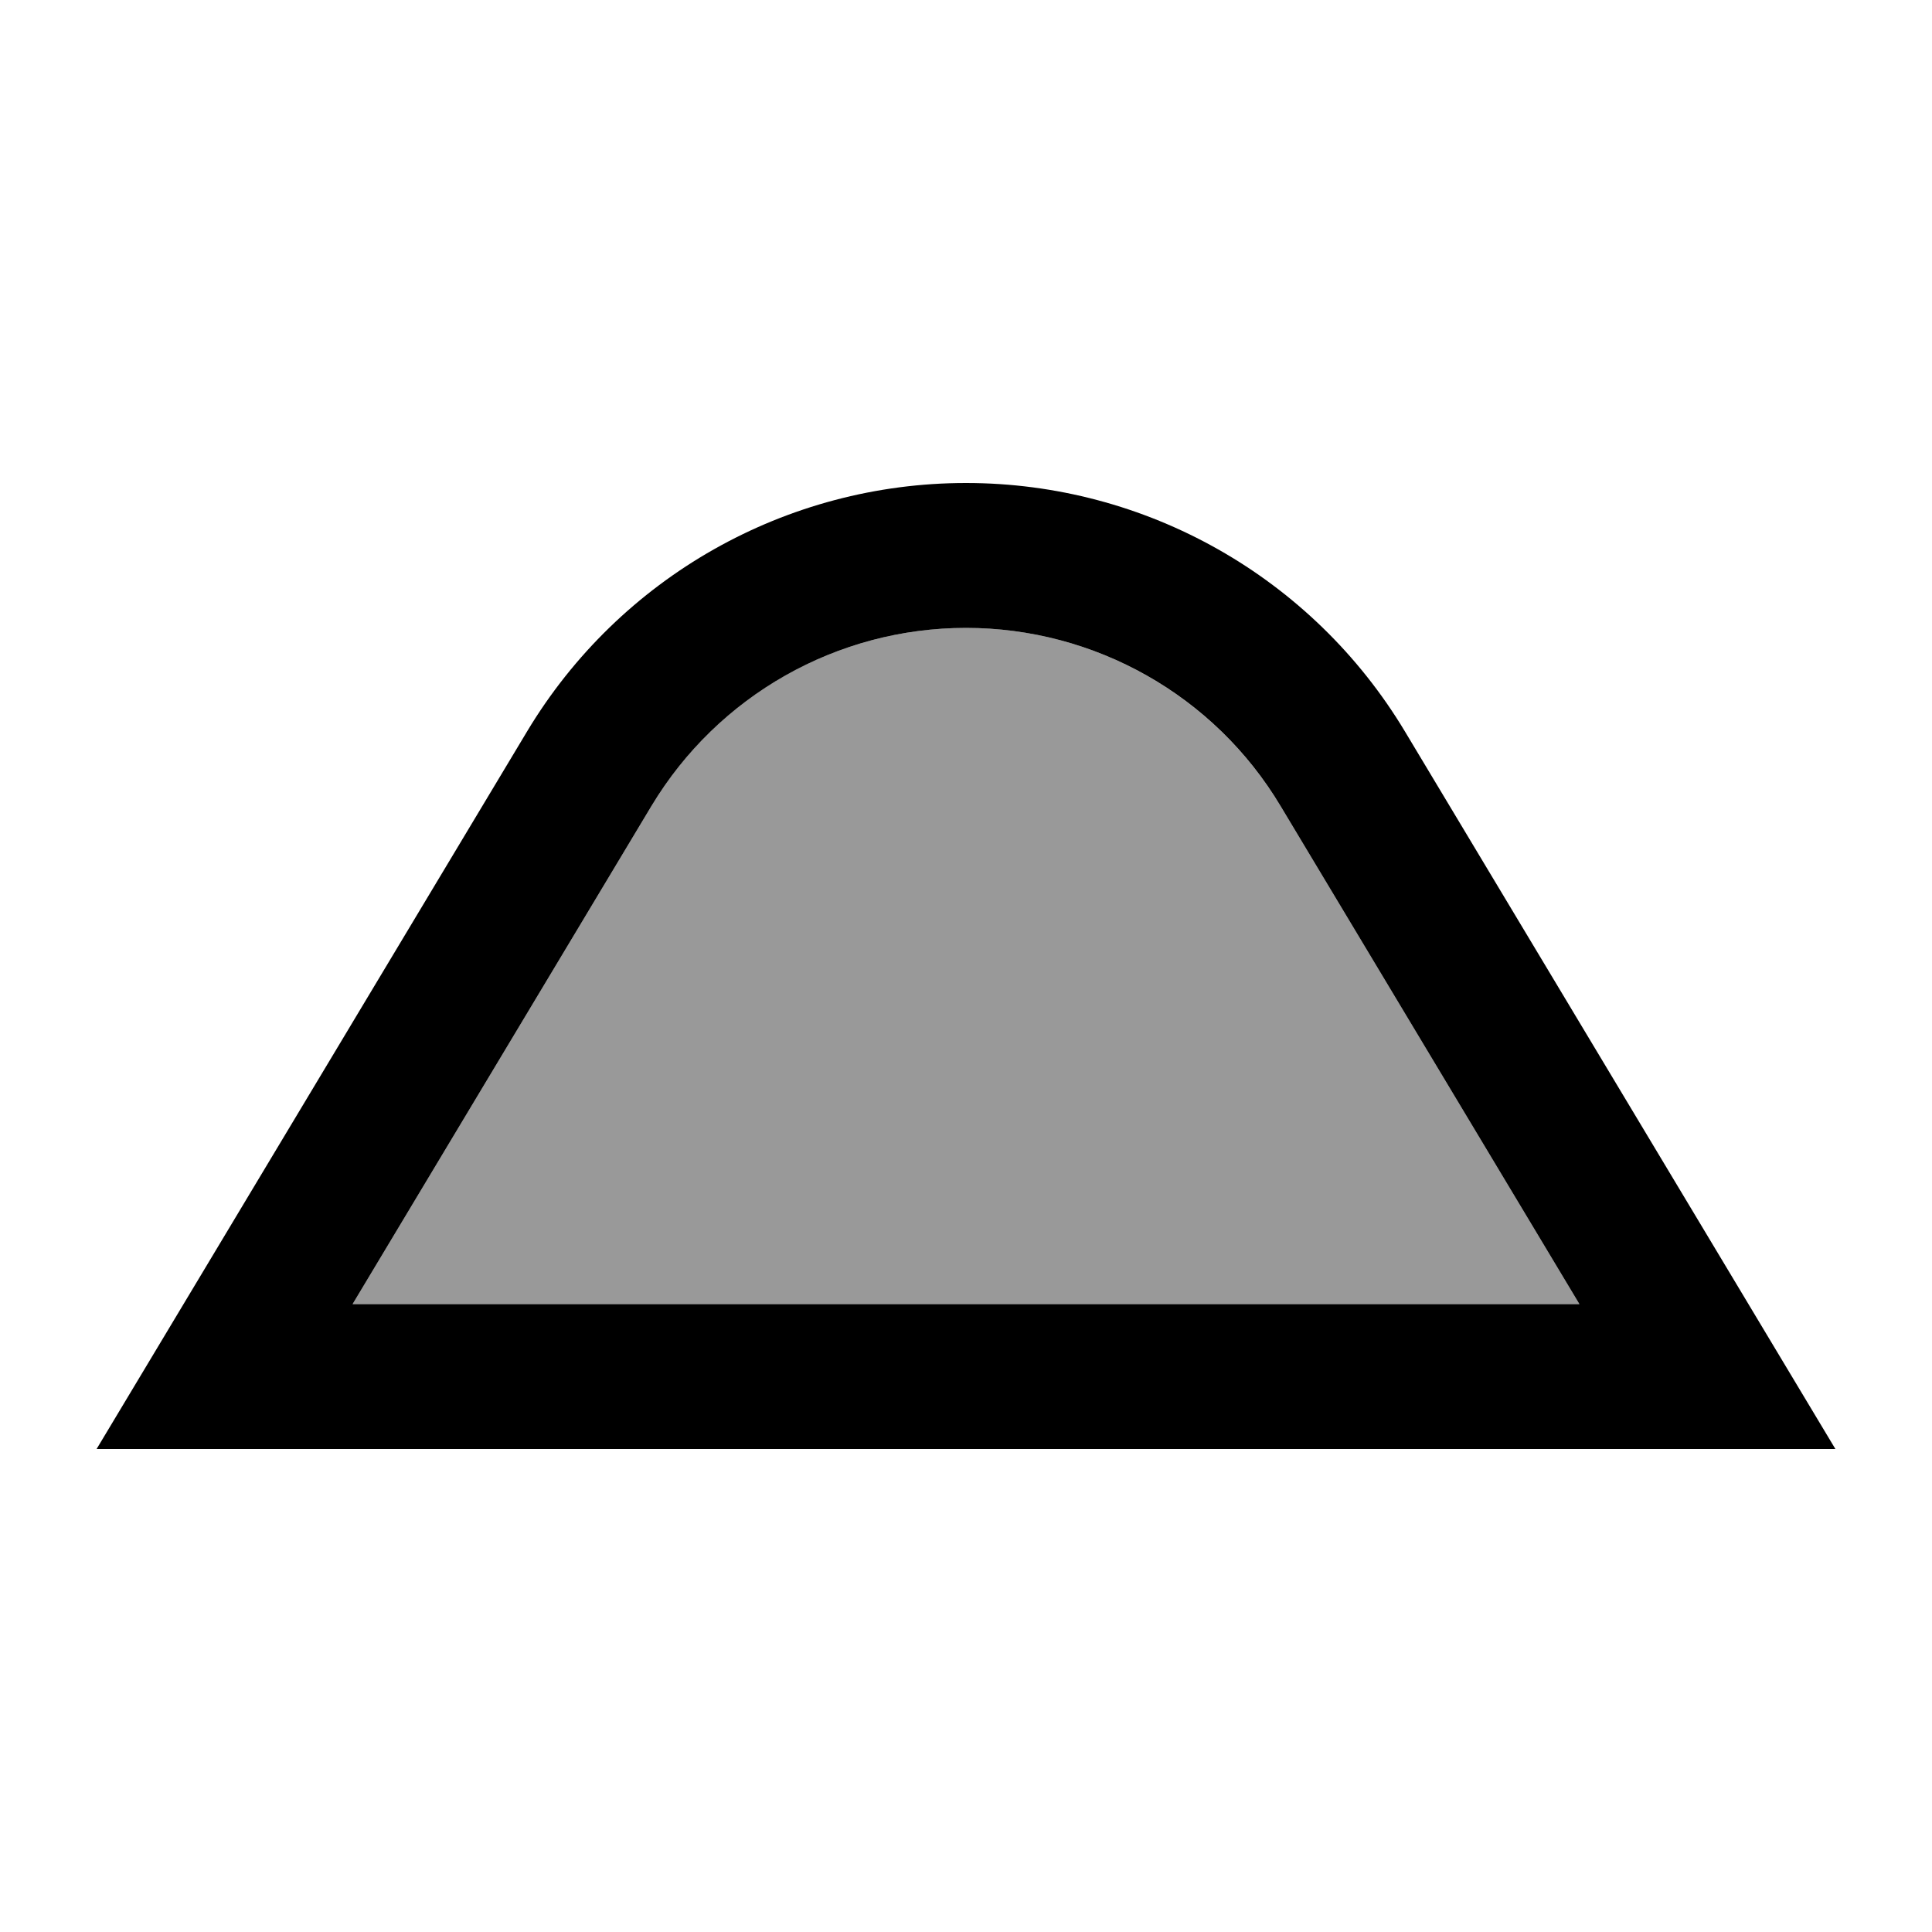
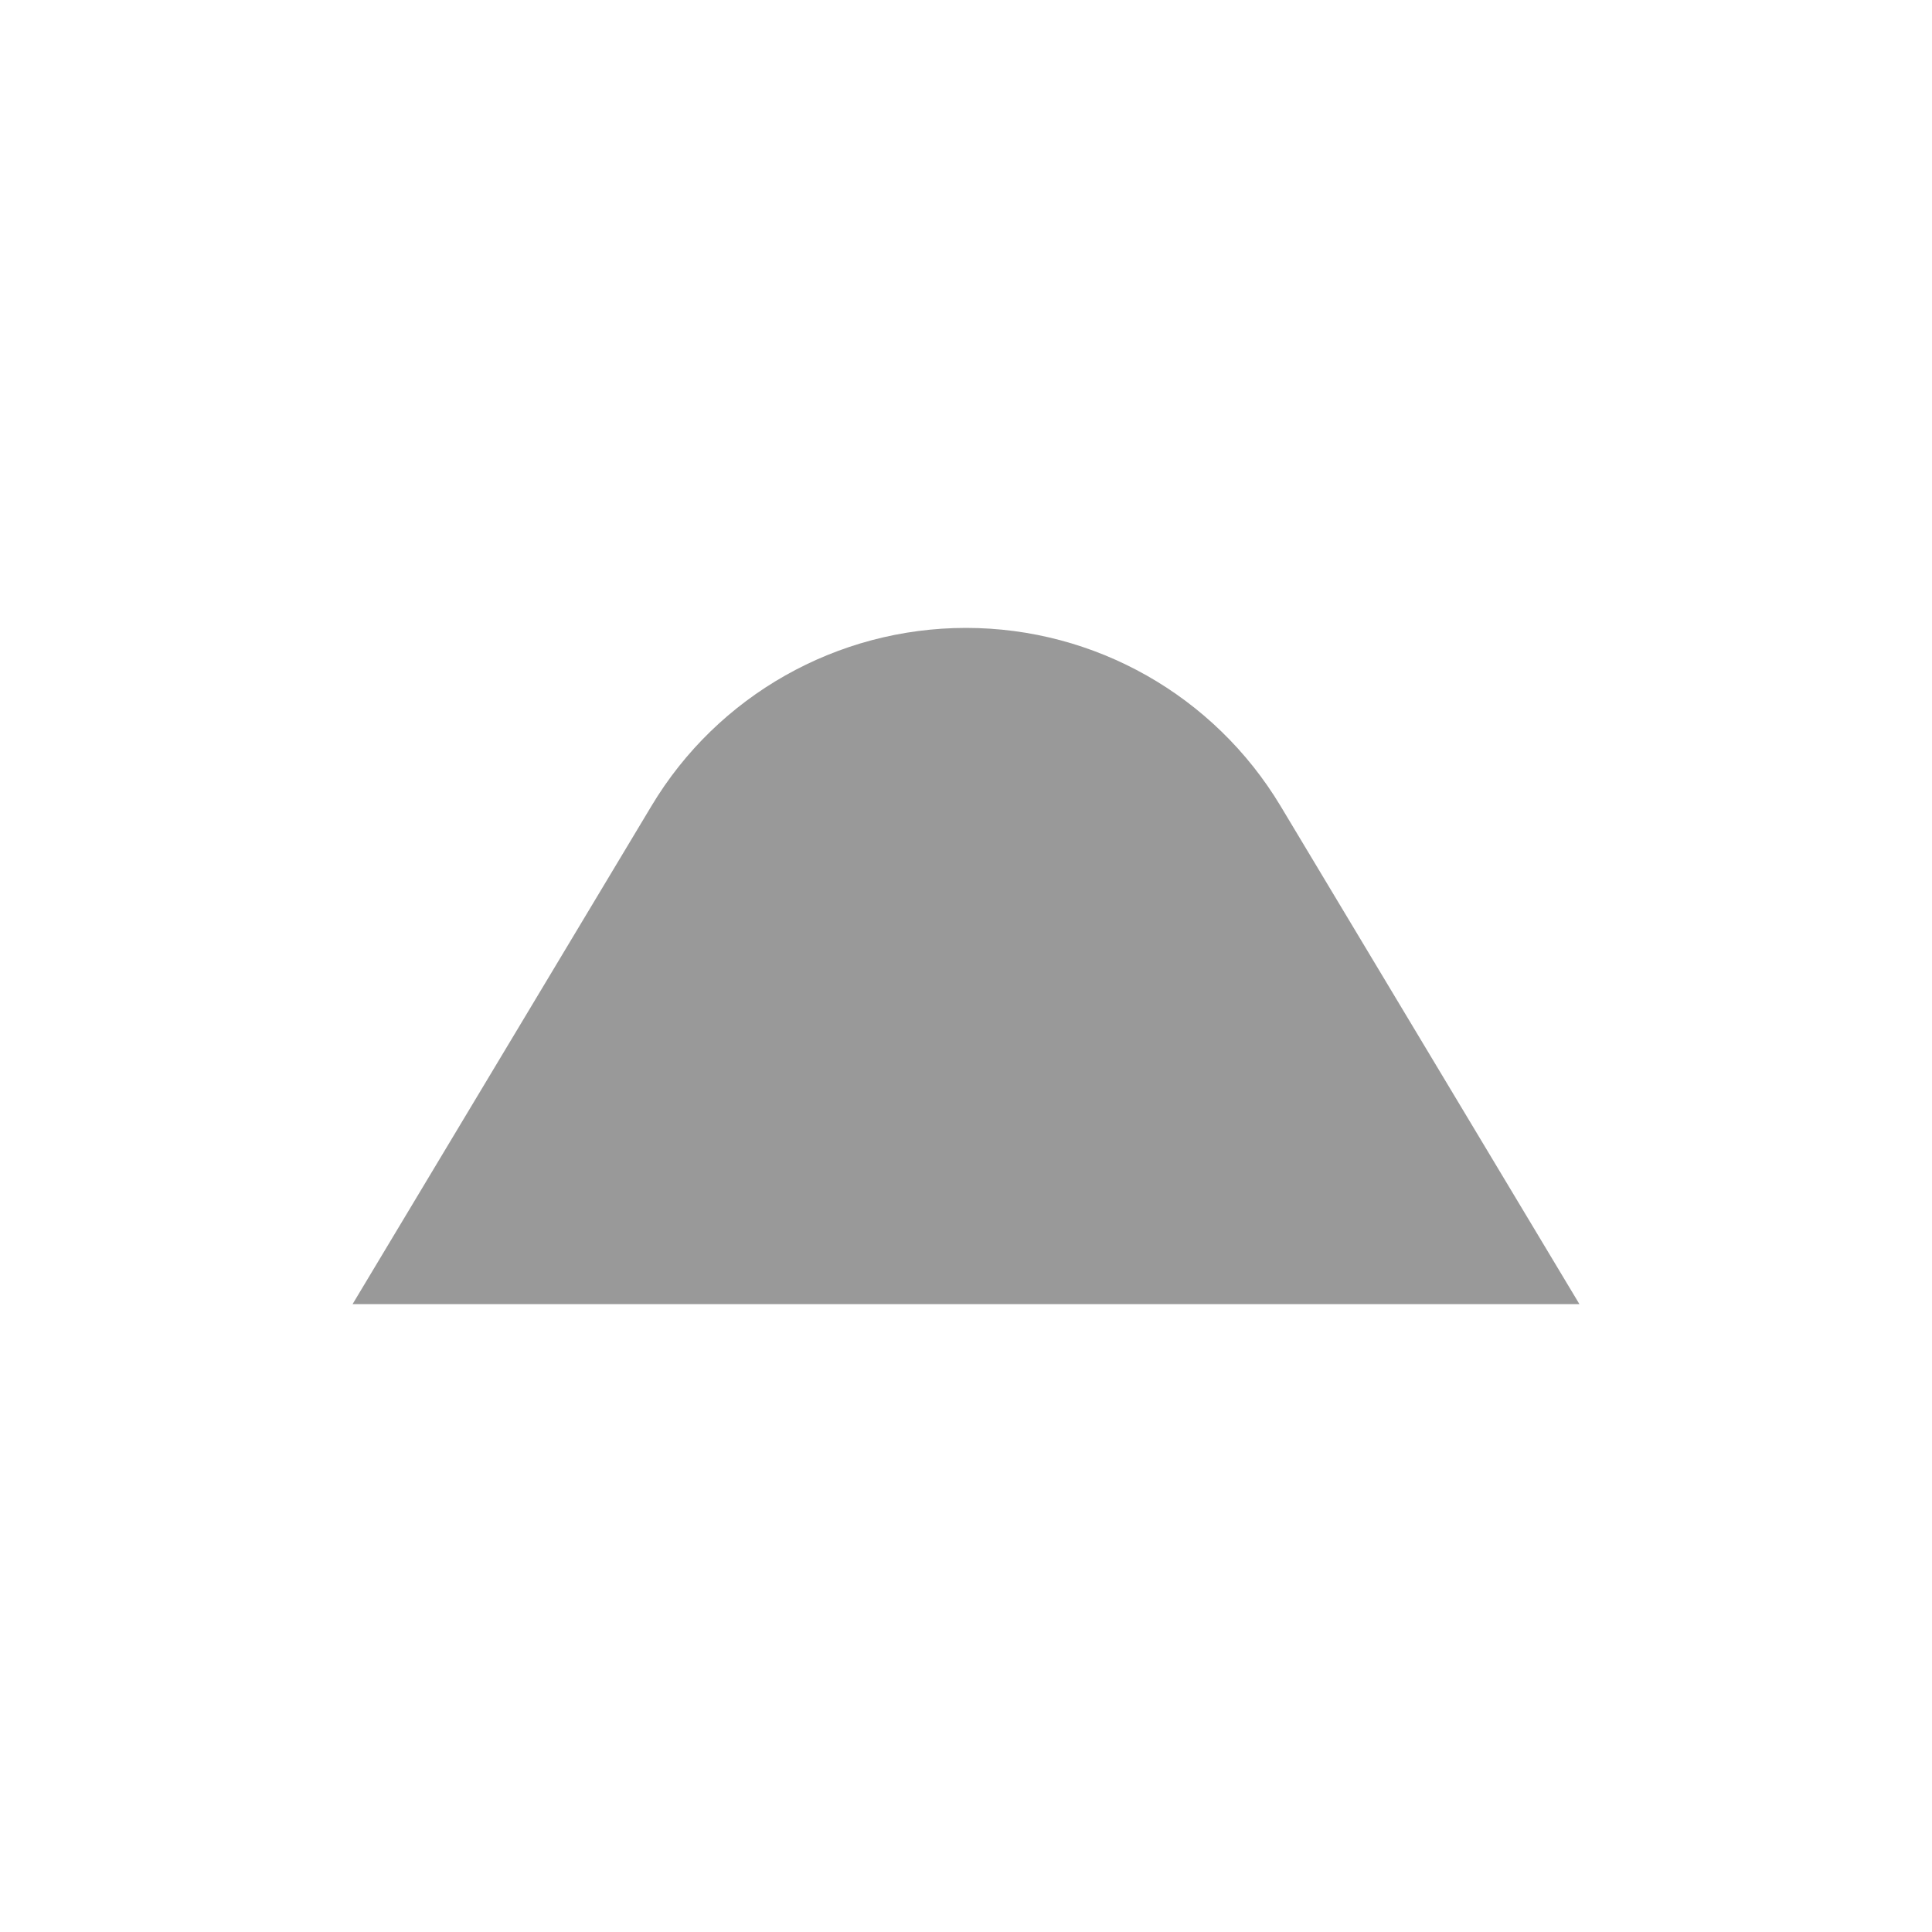
<svg xmlns="http://www.w3.org/2000/svg" viewBox="0 0 640 640">
  <path opacity=".4" fill="currentColor" d="M116.8 432L523.2 432L424.2 267C402.2 230.4 362.7 208 320 208C277.3 208 237.7 230.4 215.8 267L116.8 432z" />
-   <path fill="currentColor" d="M523.2 432L116.8 432L215.8 267C237.8 230.4 277.3 208 320 208C362.7 208 402.3 230.4 424.2 267L523.2 432zM579.2 432L465.4 242.3C434.7 191.2 379.6 160 320 160C260.4 160 205.3 191.2 174.6 242.3C84.6 392.4 37 471.6 32 480L608 480L579.2 432z" />
</svg>